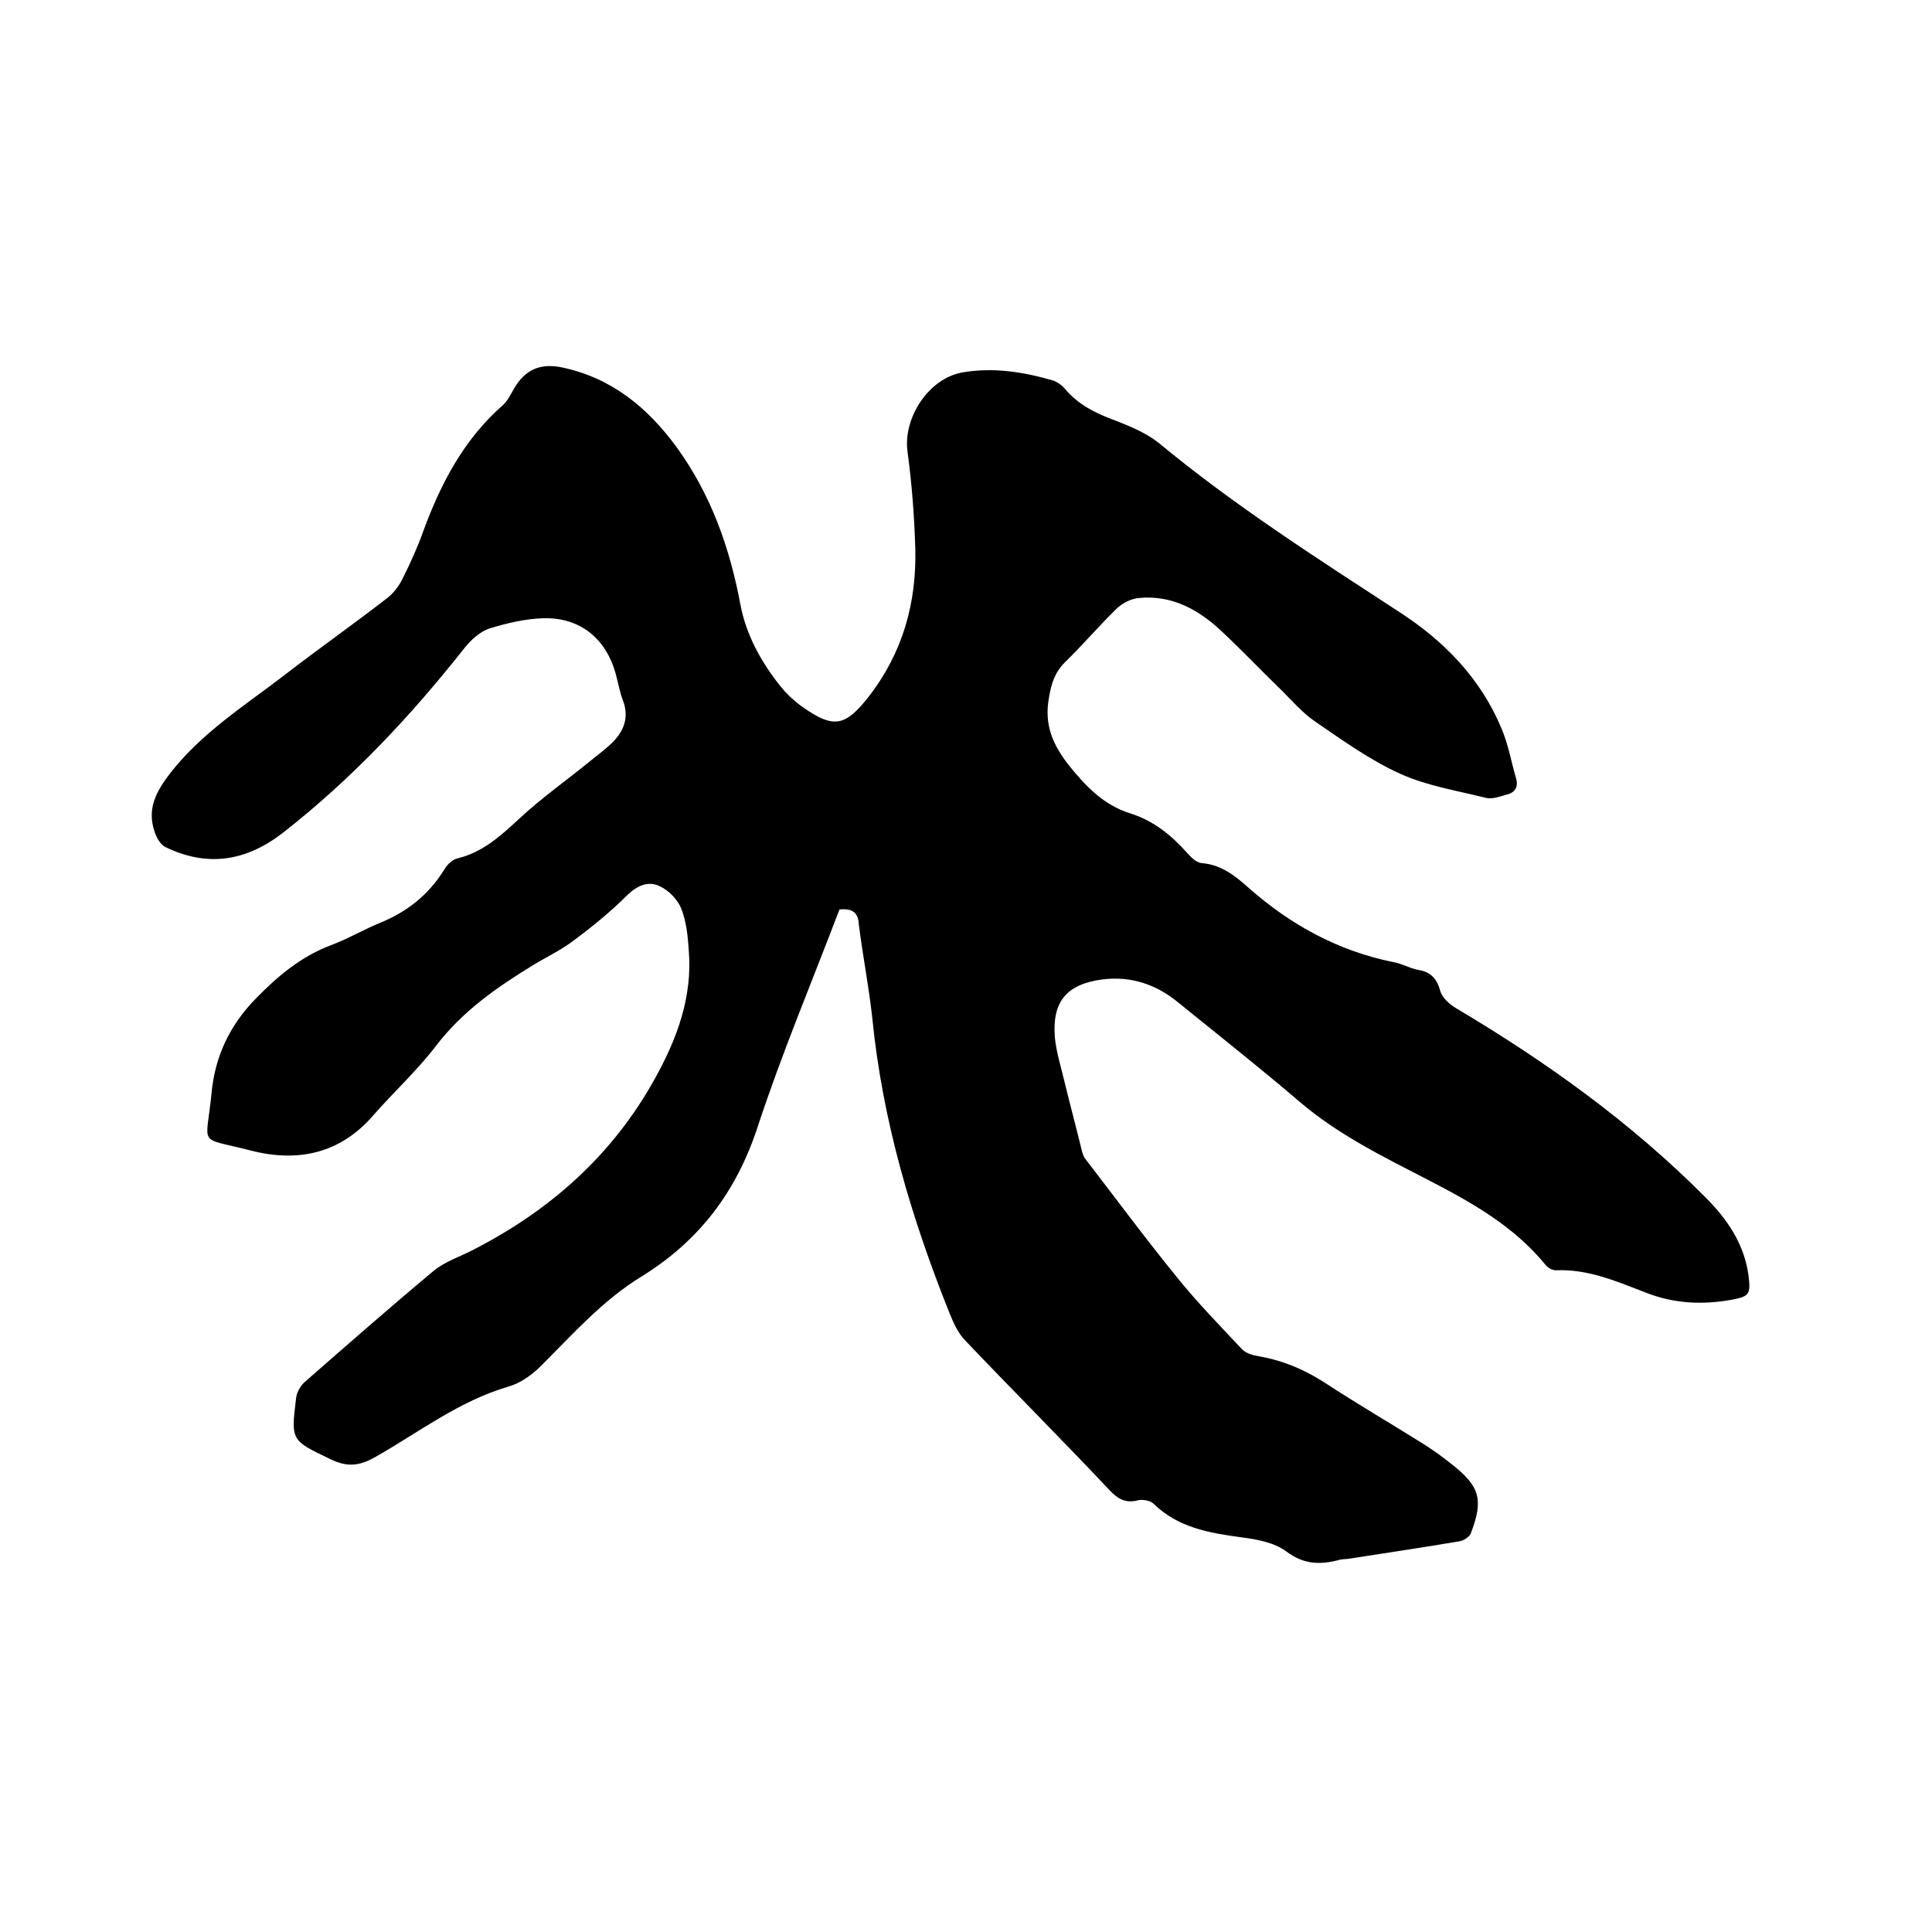
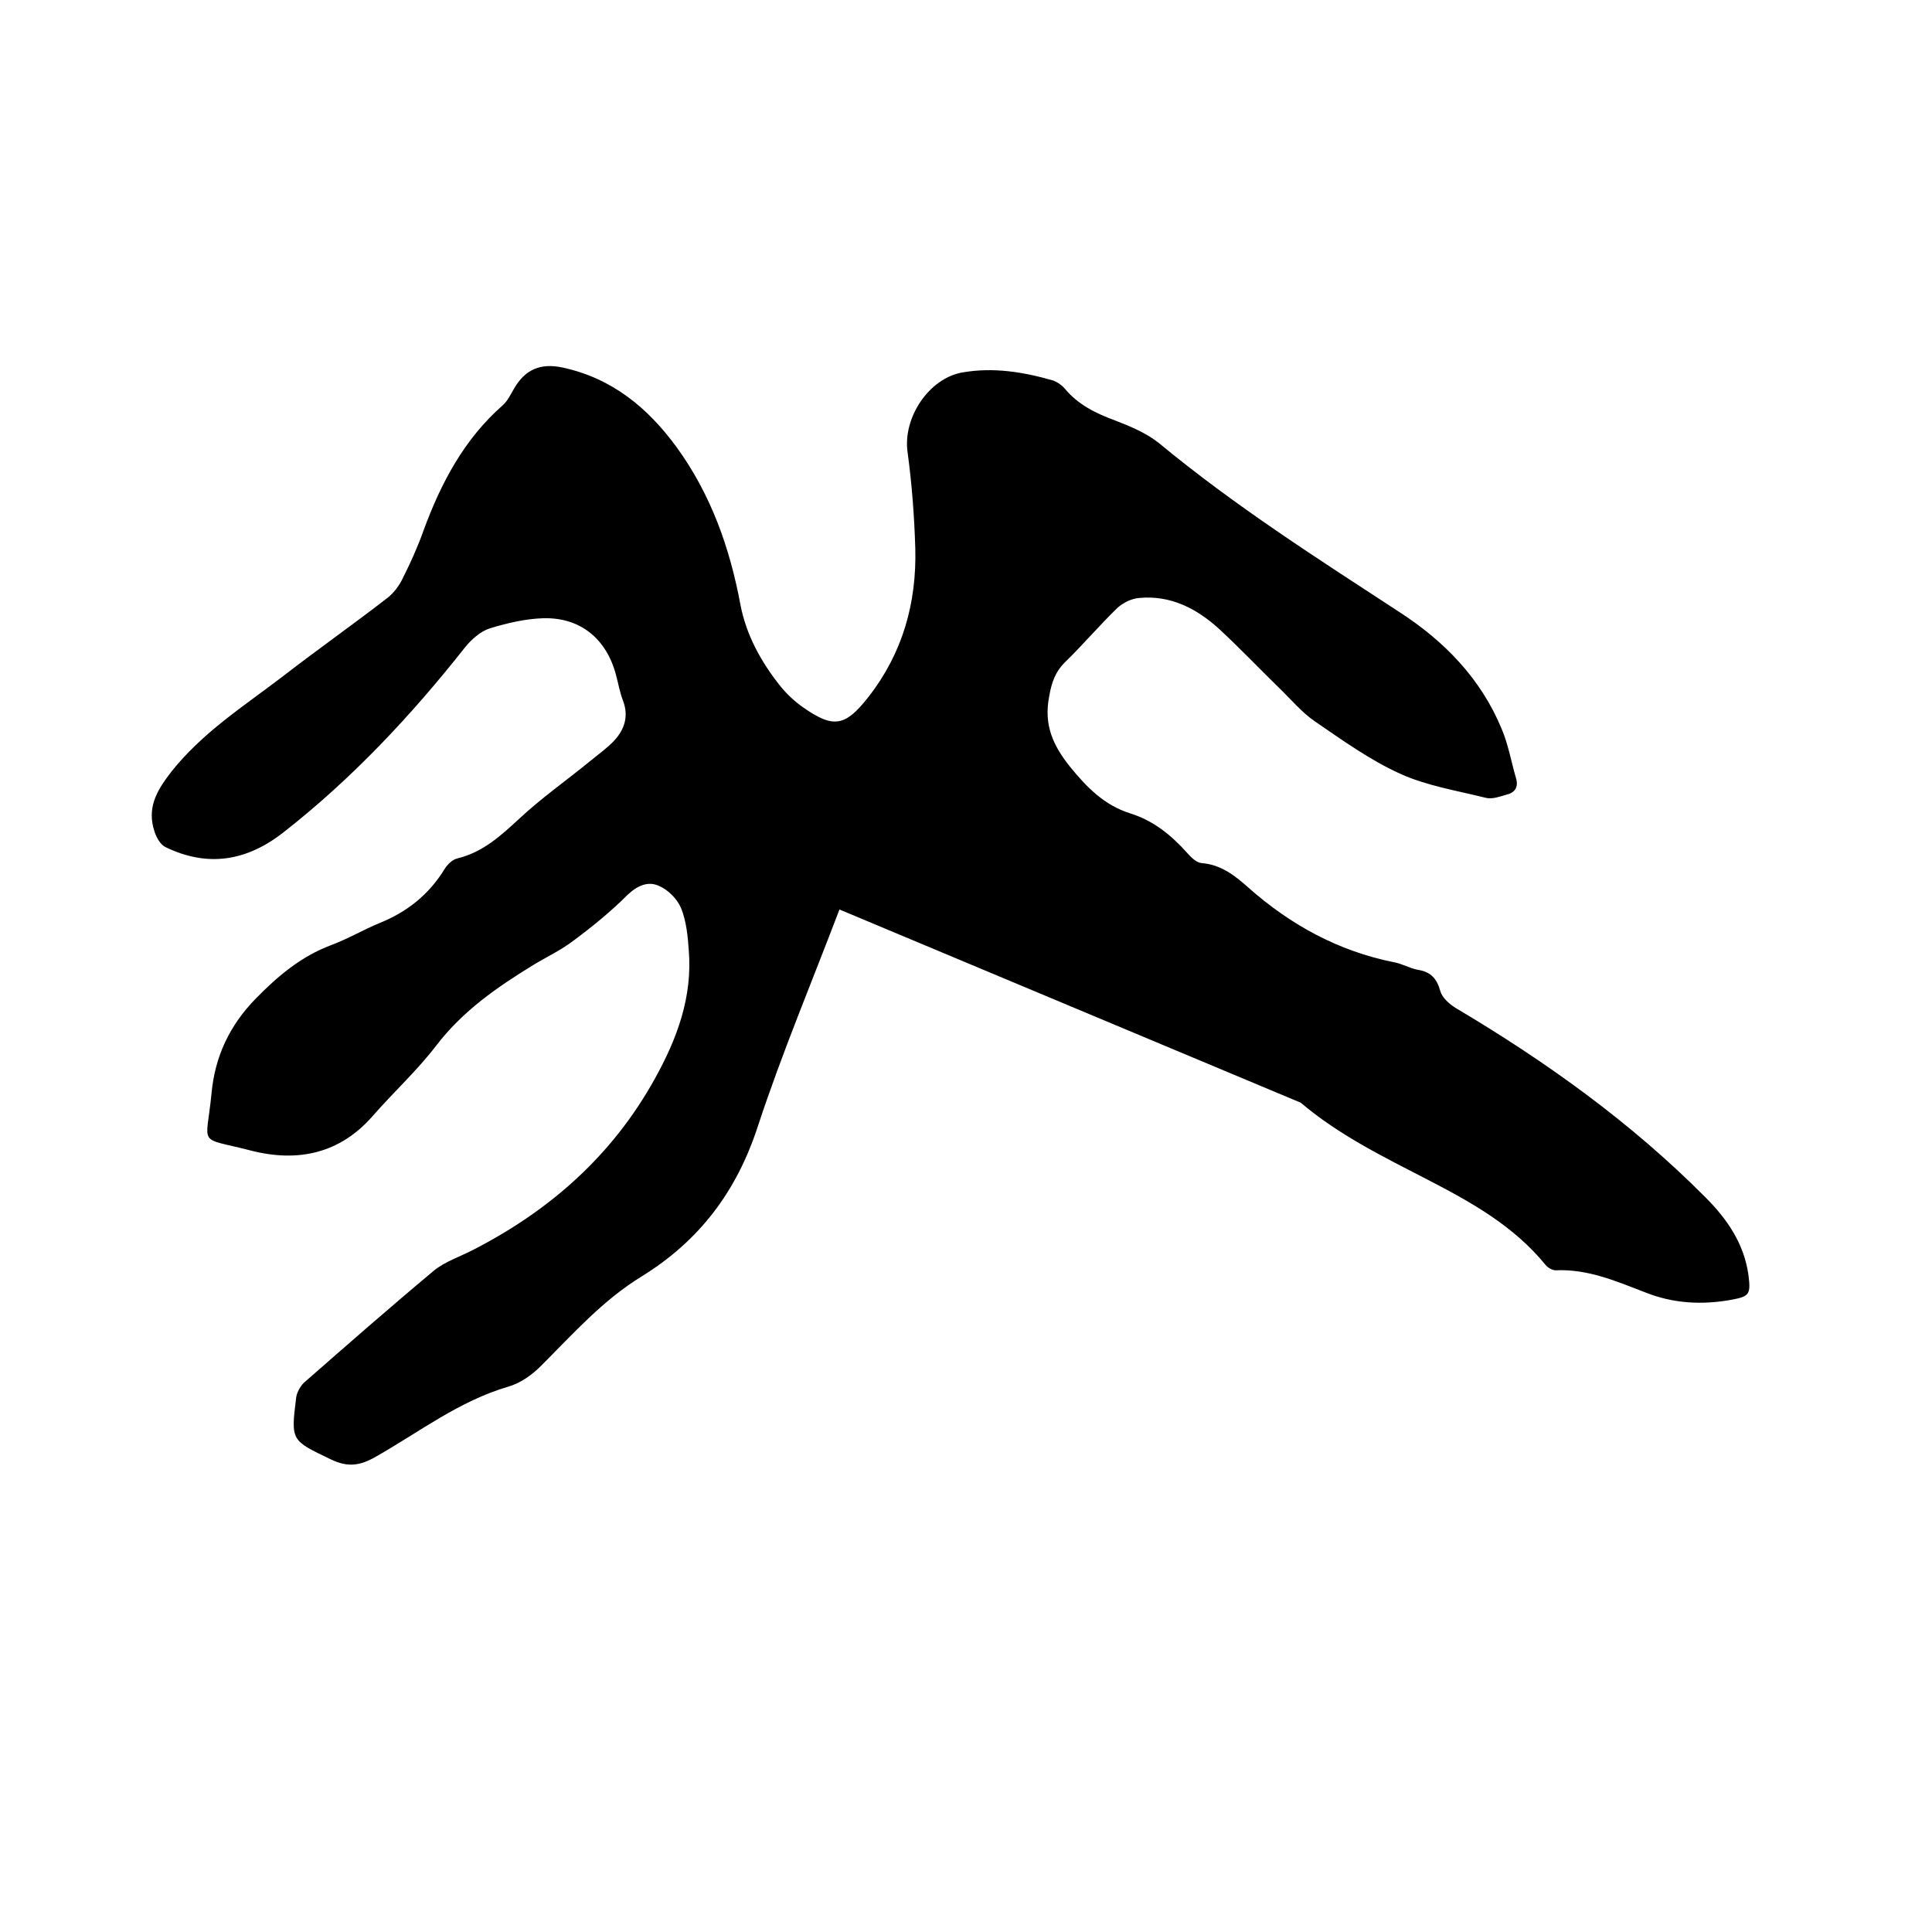
<svg xmlns="http://www.w3.org/2000/svg" enable-background="new 0 0 400 400" viewBox="0 0 400 400">
-   <path d="m173.8 188.3c-5.7 15-11.9 29.7-16.9 44.9-4.4 13.5-12.1 23.7-24.1 31.1-8 4.9-14.2 11.9-20.8 18.5-1.9 1.9-4.3 3.6-6.8 4.3-10.2 3-18.4 9.4-27.4 14.5-3.3 1.9-5.8 2.2-9.2.6-8.3-4-8.4-3.8-7.3-12.7.1-1.1.8-2.4 1.6-3.2 8.9-7.8 17.8-15.6 26.9-23.2 2.3-1.9 5.4-2.9 8.1-4.3 16-8.2 28.9-19.6 37.7-35.5 4.6-8.3 7.8-16.9 7-26.6-.2-2.9-.5-6-1.6-8.7-.8-1.9-2.7-3.8-4.6-4.6-2.2-1-4.4-.1-6.5 1.9-3.4 3.4-7.2 6.5-11.1 9.4-2.6 2-5.6 3.4-8.4 5.1-7.5 4.6-14.6 9.5-20.1 16.7-3.9 5.1-8.7 9.5-13 14.4-6.9 8-15.7 9.8-25.4 7.3-11.2-2.9-9.2-.5-8.1-11.9.7-7.5 3.7-14 9.2-19.6 4.6-4.7 9.4-8.7 15.5-11 3.5-1.3 6.7-3.2 10.1-4.6 5.7-2.3 10.2-5.9 13.4-11.1.6-1 1.7-2.1 2.8-2.3 5.2-1.3 8.8-4.6 12.6-8.1 4.7-4.4 10-8.1 15-12.2 1.6-1.3 3.4-2.6 4.8-4.1 2.1-2.3 3-5 1.8-8.2-.7-1.8-1-3.7-1.5-5.5-2-7.4-7.4-11.8-15-11.6-3.7.1-7.5 1-11.1 2.1-1.9.6-3.8 2.3-5.1 3.9-11.2 14.2-23.5 27.3-37.7 38.4-7.6 5.9-15.6 7.2-24.3 3-1.1-.5-1.9-2-2.3-3.2-1.6-4.8.3-8.3 3.3-12.2 6.5-8.3 15.2-13.8 23.3-20 7.1-5.5 14.5-10.7 21.6-16.2 1.3-1 2.5-2.6 3.2-4.1 1.6-3.2 3.1-6.5 4.3-9.9 3.6-9.8 8.4-18.9 16.4-25.9 1-.9 1.6-2.2 2.3-3.4 2.3-4 5.5-5.4 10.1-4.4 10.2 2.2 17.6 8.3 23.6 16.5 7.1 9.8 11 20.8 13.2 32.6 1.2 6.3 4.3 11.9 8.3 16.9 1.3 1.6 2.9 3.1 4.6 4.3 6.4 4.5 8.8 4 13.6-2.1 7.1-9.1 10-19.5 9.7-30.8-.2-6.6-.7-13.3-1.6-19.9-1-7.1 4.4-15.3 11.4-16.5 6.4-1.1 12.6-.1 18.8 1.7.8.3 1.7.9 2.3 1.6 2.8 3.4 6.5 5.2 10.6 6.7 3.1 1.2 6.4 2.6 8.9 4.6 15.7 13 32.8 23.9 49.8 35 9.3 6 16.9 13.8 21.2 24.2 1.4 3.3 2 6.9 3 10.3.5 1.8-.3 2.9-1.9 3.3-1.4.4-3 1-4.3.7-6-1.5-12.3-2.5-17.8-5-6.2-2.8-11.9-6.9-17.6-10.8-2.8-1.9-5.1-4.7-7.6-7.1-4.1-4-8-8.1-12.2-12-4.7-4.3-10.1-7.1-16.6-6.5-1.6.1-3.4 1-4.6 2.1-3.7 3.6-7.1 7.6-10.8 11.2-2.1 2.1-2.8 4.3-3.3 7.2-1.1 5.8.8 10 4.3 14.4 3.5 4.3 7.1 8 12.5 9.7 4.8 1.5 8.5 4.5 11.8 8.2.8.9 1.9 2 3 2.1 4 .3 6.9 2.6 9.7 5.1 8.7 7.7 18.6 13.1 30 15.4 1.8.3 3.4 1.3 5.1 1.6 2.6.4 3.9 1.8 4.6 4.4.4 1.4 1.9 2.7 3.2 3.5 18.7 11.1 36.3 23.7 51.7 39.2 4.5 4.5 8 9.6 8.9 16.1.5 4 .2 4.4-3.5 5.1-6.1 1.1-12 .8-17.8-1.5-6-2.3-11.9-4.9-18.6-4.6-.7 0-1.6-.5-2.1-1.1-6.6-8.1-15.4-13-24.5-17.7s-18.3-9.2-26.2-15.9c-8.3-7.1-16.8-13.8-25.3-20.7-4.6-3.8-9.9-5.6-15.9-4.8-7.3 1-10.3 4.6-9.7 12 .3 3.1 1.3 6.2 2 9.2 1.1 4.5 2.3 9 3.4 13.5.2.8.4 1.7.8 2.3 6.4 8.3 12.6 16.7 19.2 24.8 4.2 5.2 8.8 9.9 13.4 14.8.8.8 2.2 1.2 3.4 1.4 5.3.9 10 3 14.5 6 6.3 4.1 12.8 7.9 19.2 11.9 2.1 1.3 4.2 2.8 6.2 4.4 5.9 4.6 6.7 7.4 4 14.4-.3.7-1.5 1.5-2.3 1.6-7.6 1.3-15.2 2.4-22.8 3.6-.6.1-1.3.1-1.9.2-4 1.1-7.5 1.1-11.2-1.7-2.4-1.8-6-2.5-9.2-2.9-6.7-.9-13.2-2-18.3-7-.6-.6-2.2-.9-3.1-.7-2.6.7-4.2-.2-6-2.1-9.8-10.4-19.9-20.5-29.8-30.9-1.5-1.5-2.5-3.7-3.3-5.7-7.9-19.7-13.9-39.9-16-61.1-.7-6.5-2-13-2.8-19.5-.1-2.2-1.2-3.3-4-3z" />
+   <path d="m173.8 188.3c-5.7 15-11.9 29.7-16.9 44.9-4.4 13.5-12.1 23.7-24.1 31.1-8 4.9-14.2 11.9-20.8 18.5-1.9 1.9-4.3 3.6-6.8 4.3-10.2 3-18.4 9.4-27.4 14.5-3.3 1.9-5.8 2.2-9.2.6-8.3-4-8.4-3.8-7.3-12.7.1-1.1.8-2.4 1.6-3.2 8.9-7.8 17.8-15.6 26.9-23.2 2.3-1.9 5.4-2.9 8.1-4.3 16-8.2 28.9-19.6 37.7-35.5 4.6-8.3 7.8-16.9 7-26.6-.2-2.9-.5-6-1.6-8.7-.8-1.9-2.7-3.8-4.6-4.6-2.2-1-4.4-.1-6.5 1.9-3.4 3.4-7.2 6.5-11.1 9.4-2.6 2-5.6 3.4-8.4 5.1-7.5 4.6-14.6 9.5-20.1 16.7-3.9 5.1-8.7 9.5-13 14.4-6.9 8-15.7 9.8-25.4 7.3-11.2-2.9-9.2-.5-8.1-11.9.7-7.5 3.7-14 9.2-19.6 4.6-4.7 9.4-8.7 15.5-11 3.5-1.3 6.7-3.2 10.1-4.6 5.7-2.3 10.2-5.9 13.4-11.1.6-1 1.7-2.1 2.8-2.3 5.2-1.3 8.8-4.6 12.6-8.1 4.7-4.4 10-8.1 15-12.2 1.6-1.3 3.4-2.6 4.8-4.1 2.1-2.3 3-5 1.8-8.2-.7-1.8-1-3.7-1.5-5.5-2-7.4-7.4-11.8-15-11.6-3.7.1-7.5 1-11.1 2.1-1.9.6-3.8 2.3-5.1 3.9-11.2 14.2-23.5 27.3-37.7 38.4-7.6 5.9-15.6 7.2-24.3 3-1.1-.5-1.9-2-2.3-3.2-1.6-4.8.3-8.3 3.3-12.2 6.5-8.3 15.2-13.8 23.3-20 7.1-5.5 14.5-10.7 21.6-16.2 1.3-1 2.5-2.6 3.2-4.1 1.6-3.2 3.1-6.5 4.3-9.9 3.6-9.8 8.4-18.9 16.4-25.9 1-.9 1.6-2.2 2.3-3.4 2.3-4 5.5-5.4 10.1-4.4 10.2 2.2 17.6 8.3 23.6 16.5 7.1 9.8 11 20.8 13.2 32.6 1.2 6.3 4.3 11.9 8.3 16.9 1.3 1.6 2.9 3.1 4.6 4.3 6.4 4.5 8.8 4 13.6-2.1 7.1-9.1 10-19.5 9.7-30.8-.2-6.6-.7-13.3-1.6-19.9-1-7.1 4.4-15.3 11.4-16.5 6.4-1.1 12.6-.1 18.8 1.7.8.3 1.7.9 2.3 1.6 2.8 3.4 6.5 5.2 10.6 6.7 3.1 1.2 6.4 2.6 8.9 4.6 15.7 13 32.8 23.9 49.8 35 9.3 6 16.9 13.8 21.2 24.2 1.4 3.3 2 6.9 3 10.3.5 1.8-.3 2.9-1.9 3.3-1.4.4-3 1-4.3.7-6-1.5-12.3-2.5-17.8-5-6.2-2.8-11.9-6.9-17.6-10.8-2.8-1.9-5.1-4.7-7.6-7.1-4.1-4-8-8.1-12.2-12-4.7-4.3-10.1-7.1-16.6-6.5-1.6.1-3.4 1-4.6 2.1-3.7 3.6-7.1 7.6-10.8 11.2-2.1 2.1-2.8 4.3-3.3 7.2-1.1 5.8.8 10 4.3 14.4 3.5 4.3 7.1 8 12.5 9.7 4.8 1.5 8.5 4.5 11.8 8.2.8.9 1.9 2 3 2.1 4 .3 6.9 2.6 9.7 5.1 8.7 7.7 18.6 13.1 30 15.4 1.8.3 3.4 1.3 5.1 1.6 2.6.4 3.9 1.8 4.6 4.4.4 1.4 1.9 2.7 3.2 3.5 18.7 11.1 36.3 23.7 51.7 39.2 4.5 4.5 8 9.6 8.9 16.1.5 4 .2 4.4-3.5 5.1-6.1 1.1-12 .8-17.8-1.5-6-2.3-11.9-4.9-18.6-4.6-.7 0-1.6-.5-2.1-1.1-6.6-8.1-15.4-13-24.5-17.7s-18.3-9.2-26.2-15.9z" />
</svg>